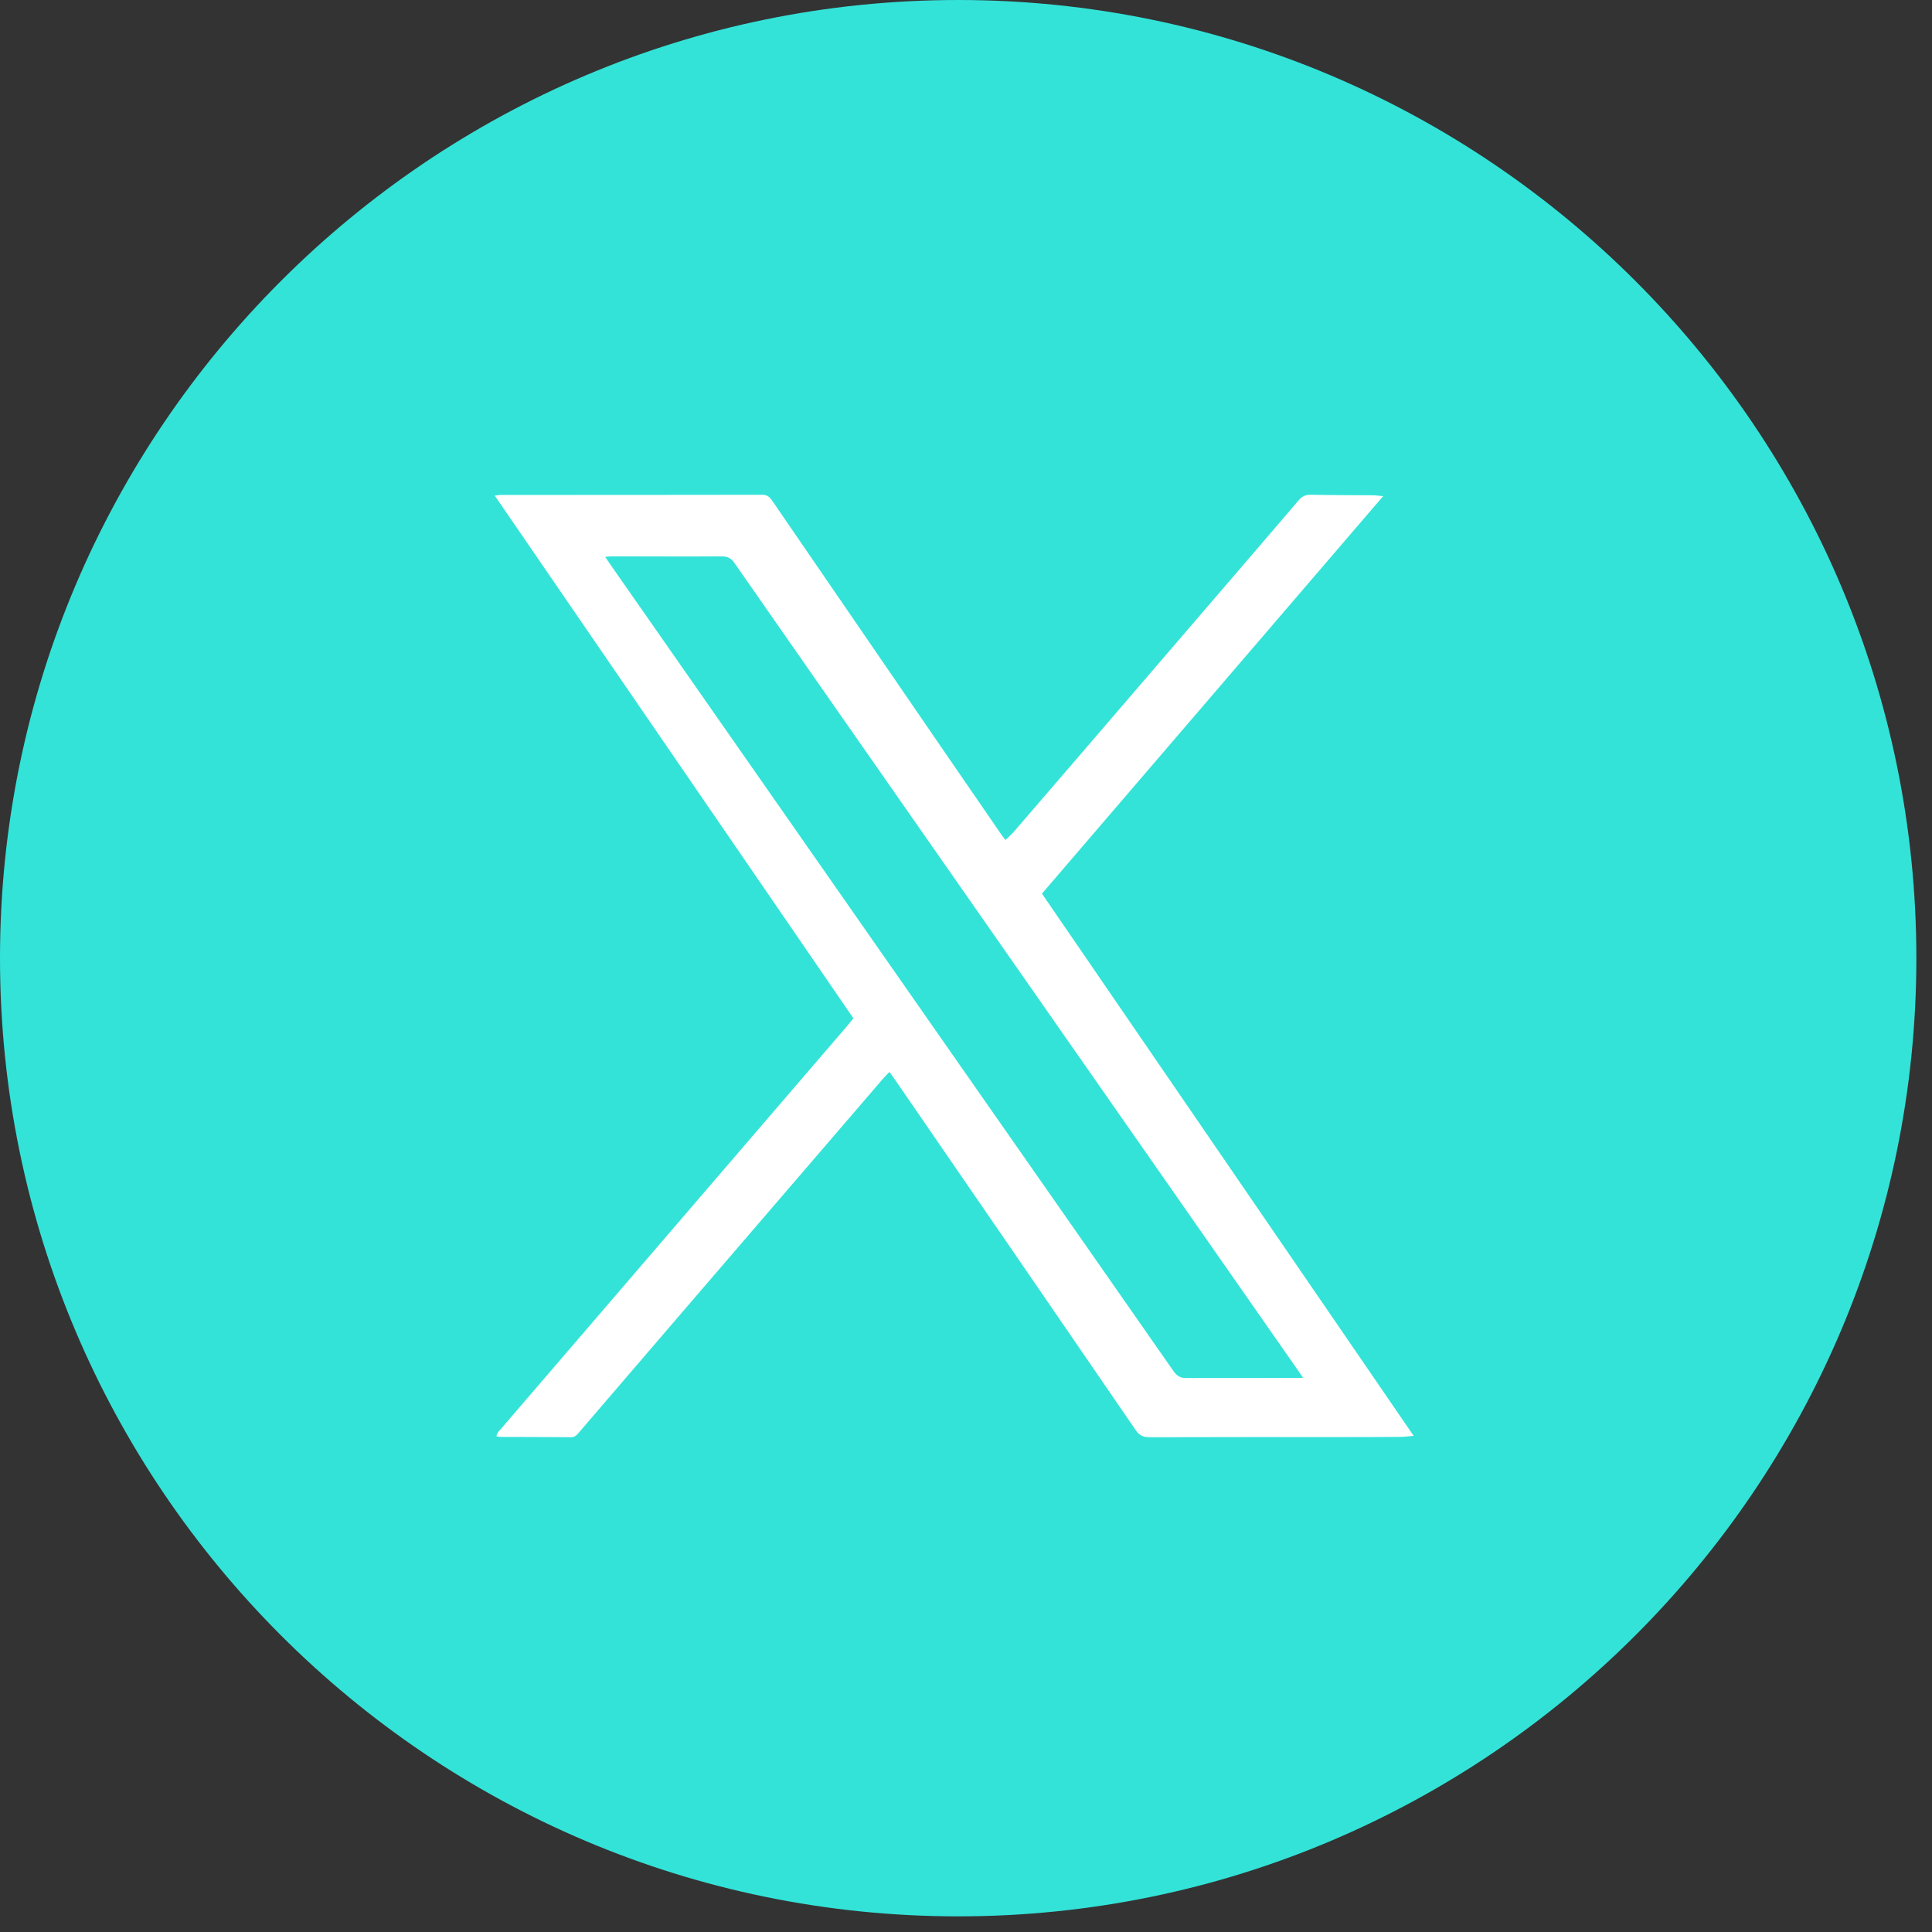
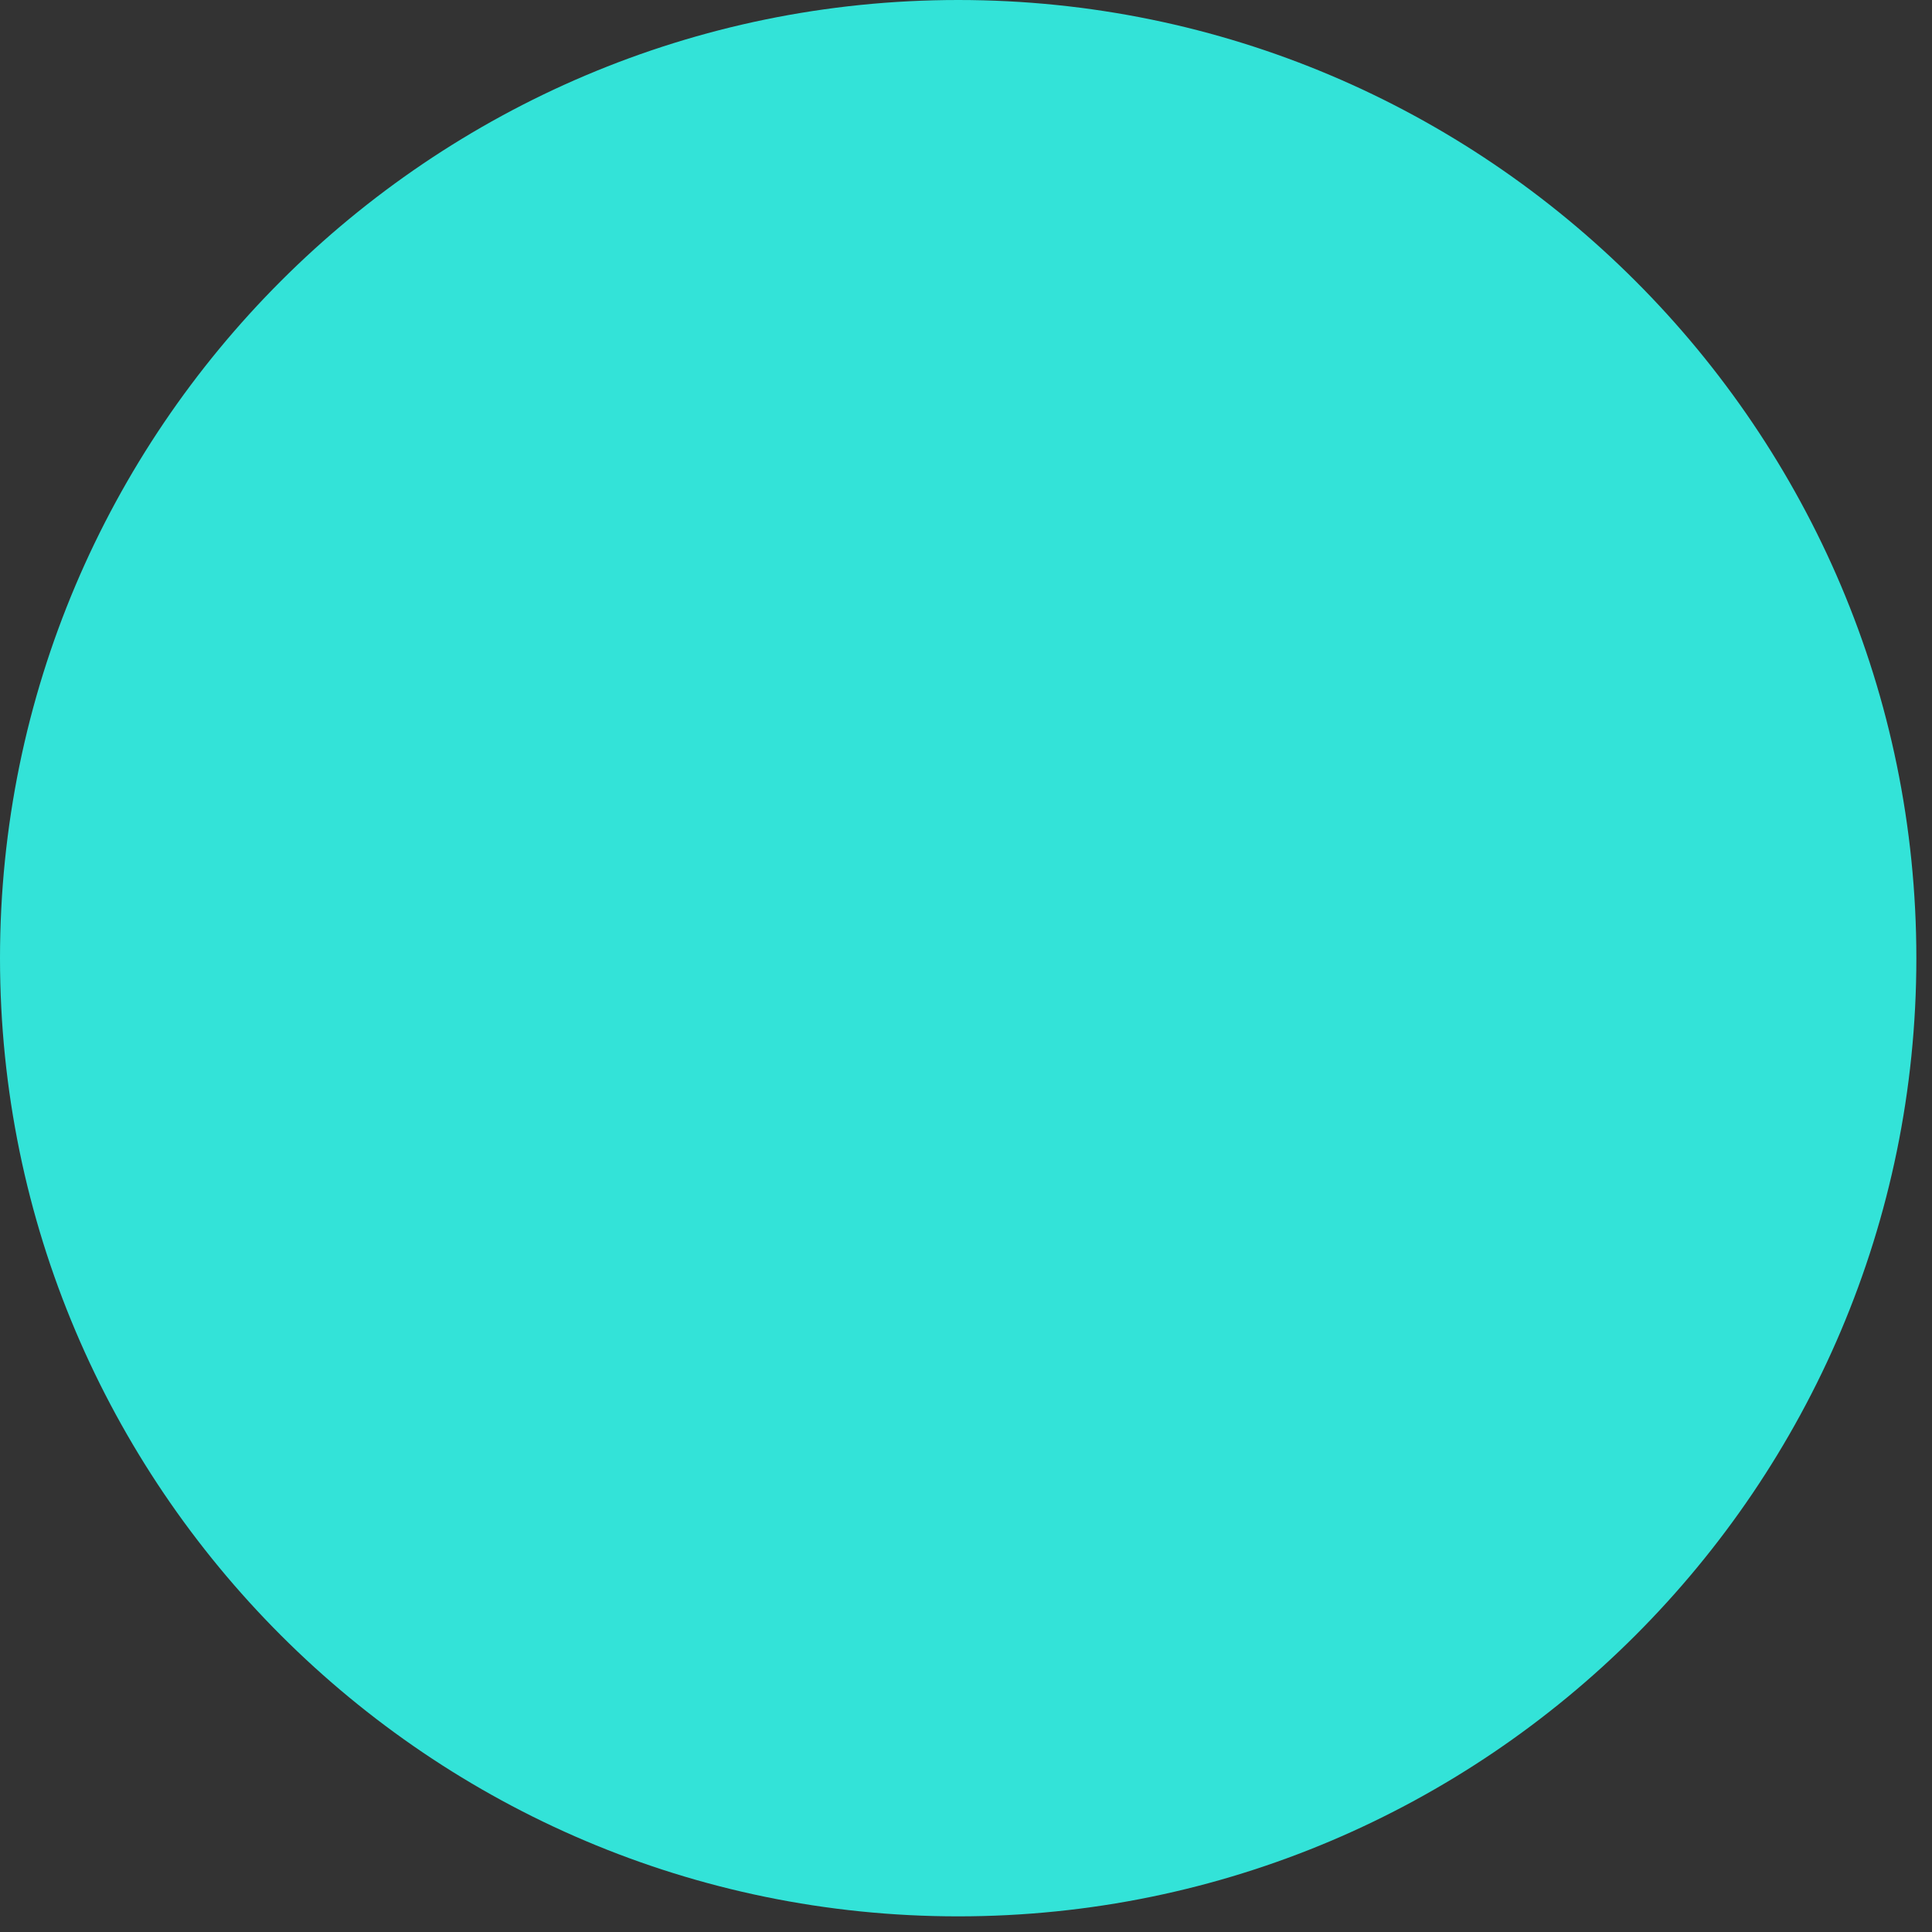
<svg xmlns="http://www.w3.org/2000/svg" width="82" height="82" viewBox="0 0 82 82" fill="none">
  <rect x="0" y="0" width="82" height="82" fill="#333333" stroke="none" />
  <path fill-rule="evenodd" clip-rule="evenodd" d="M40.668 0C18.244 0 0 18.244 0 40.668C0 63.091 18.244 81.336 40.668 81.336C63.091 81.336 81.336 63.091 81.336 40.668C81.336 18.244 63.094 0 40.668 0Z" fill="#33E3D8" />
  <g clip-path="url(#clip0_244_5356)">
    <path d="M58.705 21.058C53.858 26.704 49.052 32.303 44.224 37.929C49.48 45.597 54.721 53.242 60 60.942C59.767 60.961 59.601 60.985 59.435 60.986C58.596 60.992 57.757 60.994 56.918 60.994C54.209 60.995 51.501 60.99 48.793 61C48.521 61.001 48.359 60.928 48.2 60.695C44.826 55.77 41.443 50.852 38.061 45.933C37.967 45.795 37.867 45.66 37.751 45.497C37.655 45.596 37.579 45.666 37.513 45.743C34.485 49.262 31.458 52.782 28.432 56.303C27.137 57.81 25.843 59.318 24.55 60.826C24.465 60.925 24.386 61.001 24.234 60.999C23.247 60.989 22.259 60.991 21.271 60.987C21.211 60.987 21.15 60.972 21.07 60.962C21.097 60.797 21.209 60.709 21.293 60.61C21.963 59.827 22.637 59.047 23.308 58.265C26.936 54.043 30.564 49.82 34.192 45.597C34.773 44.92 35.356 44.245 35.938 43.568C36.027 43.464 36.11 43.355 36.22 43.219C31.151 35.831 26.087 28.451 21 21.038C21.102 21.024 21.169 21.007 21.236 21.007C24.943 21.005 28.65 21.008 32.356 21C32.576 21 32.675 21.105 32.782 21.261C35.225 24.827 37.671 28.392 40.117 31.956C40.899 33.095 41.682 34.232 42.465 35.37C42.523 35.455 42.588 35.536 42.676 35.654C42.813 35.518 42.938 35.409 43.046 35.285C43.97 34.215 44.891 33.145 45.812 32.073C47.842 29.712 49.87 27.351 51.898 24.99C52.971 23.74 54.047 22.494 55.114 21.239C55.257 21.071 55.401 20.995 55.626 21C56.507 21.018 57.389 21.014 58.27 21.022C58.393 21.023 58.515 21.041 58.704 21.058H58.705ZM55.309 58.485C55.195 58.317 55.125 58.213 55.054 58.11C49.599 50.298 44.145 42.485 38.69 34.672C36.185 31.084 33.678 27.496 31.179 23.904C31.038 23.701 30.894 23.613 30.638 23.614C29.088 23.624 27.537 23.614 25.986 23.612C25.899 23.612 25.811 23.625 25.684 23.635C25.782 23.779 25.853 23.884 25.925 23.987C30.953 31.191 35.981 38.395 41.011 45.598C43.942 49.796 46.878 53.991 49.805 58.192C49.95 58.401 50.112 58.499 50.356 58.486C50.43 58.483 50.505 58.488 50.579 58.488C52.024 58.487 53.468 58.486 54.913 58.485C55.017 58.485 55.122 58.485 55.309 58.485V58.485Z" fill="white" />
  </g>
  <defs>
    <clipPath id="clip0_244_5356">
-       <rect width="39" height="40" fill="white" transform="translate(21 21)" />
-     </clipPath>
+       </clipPath>
  </defs>
</svg>